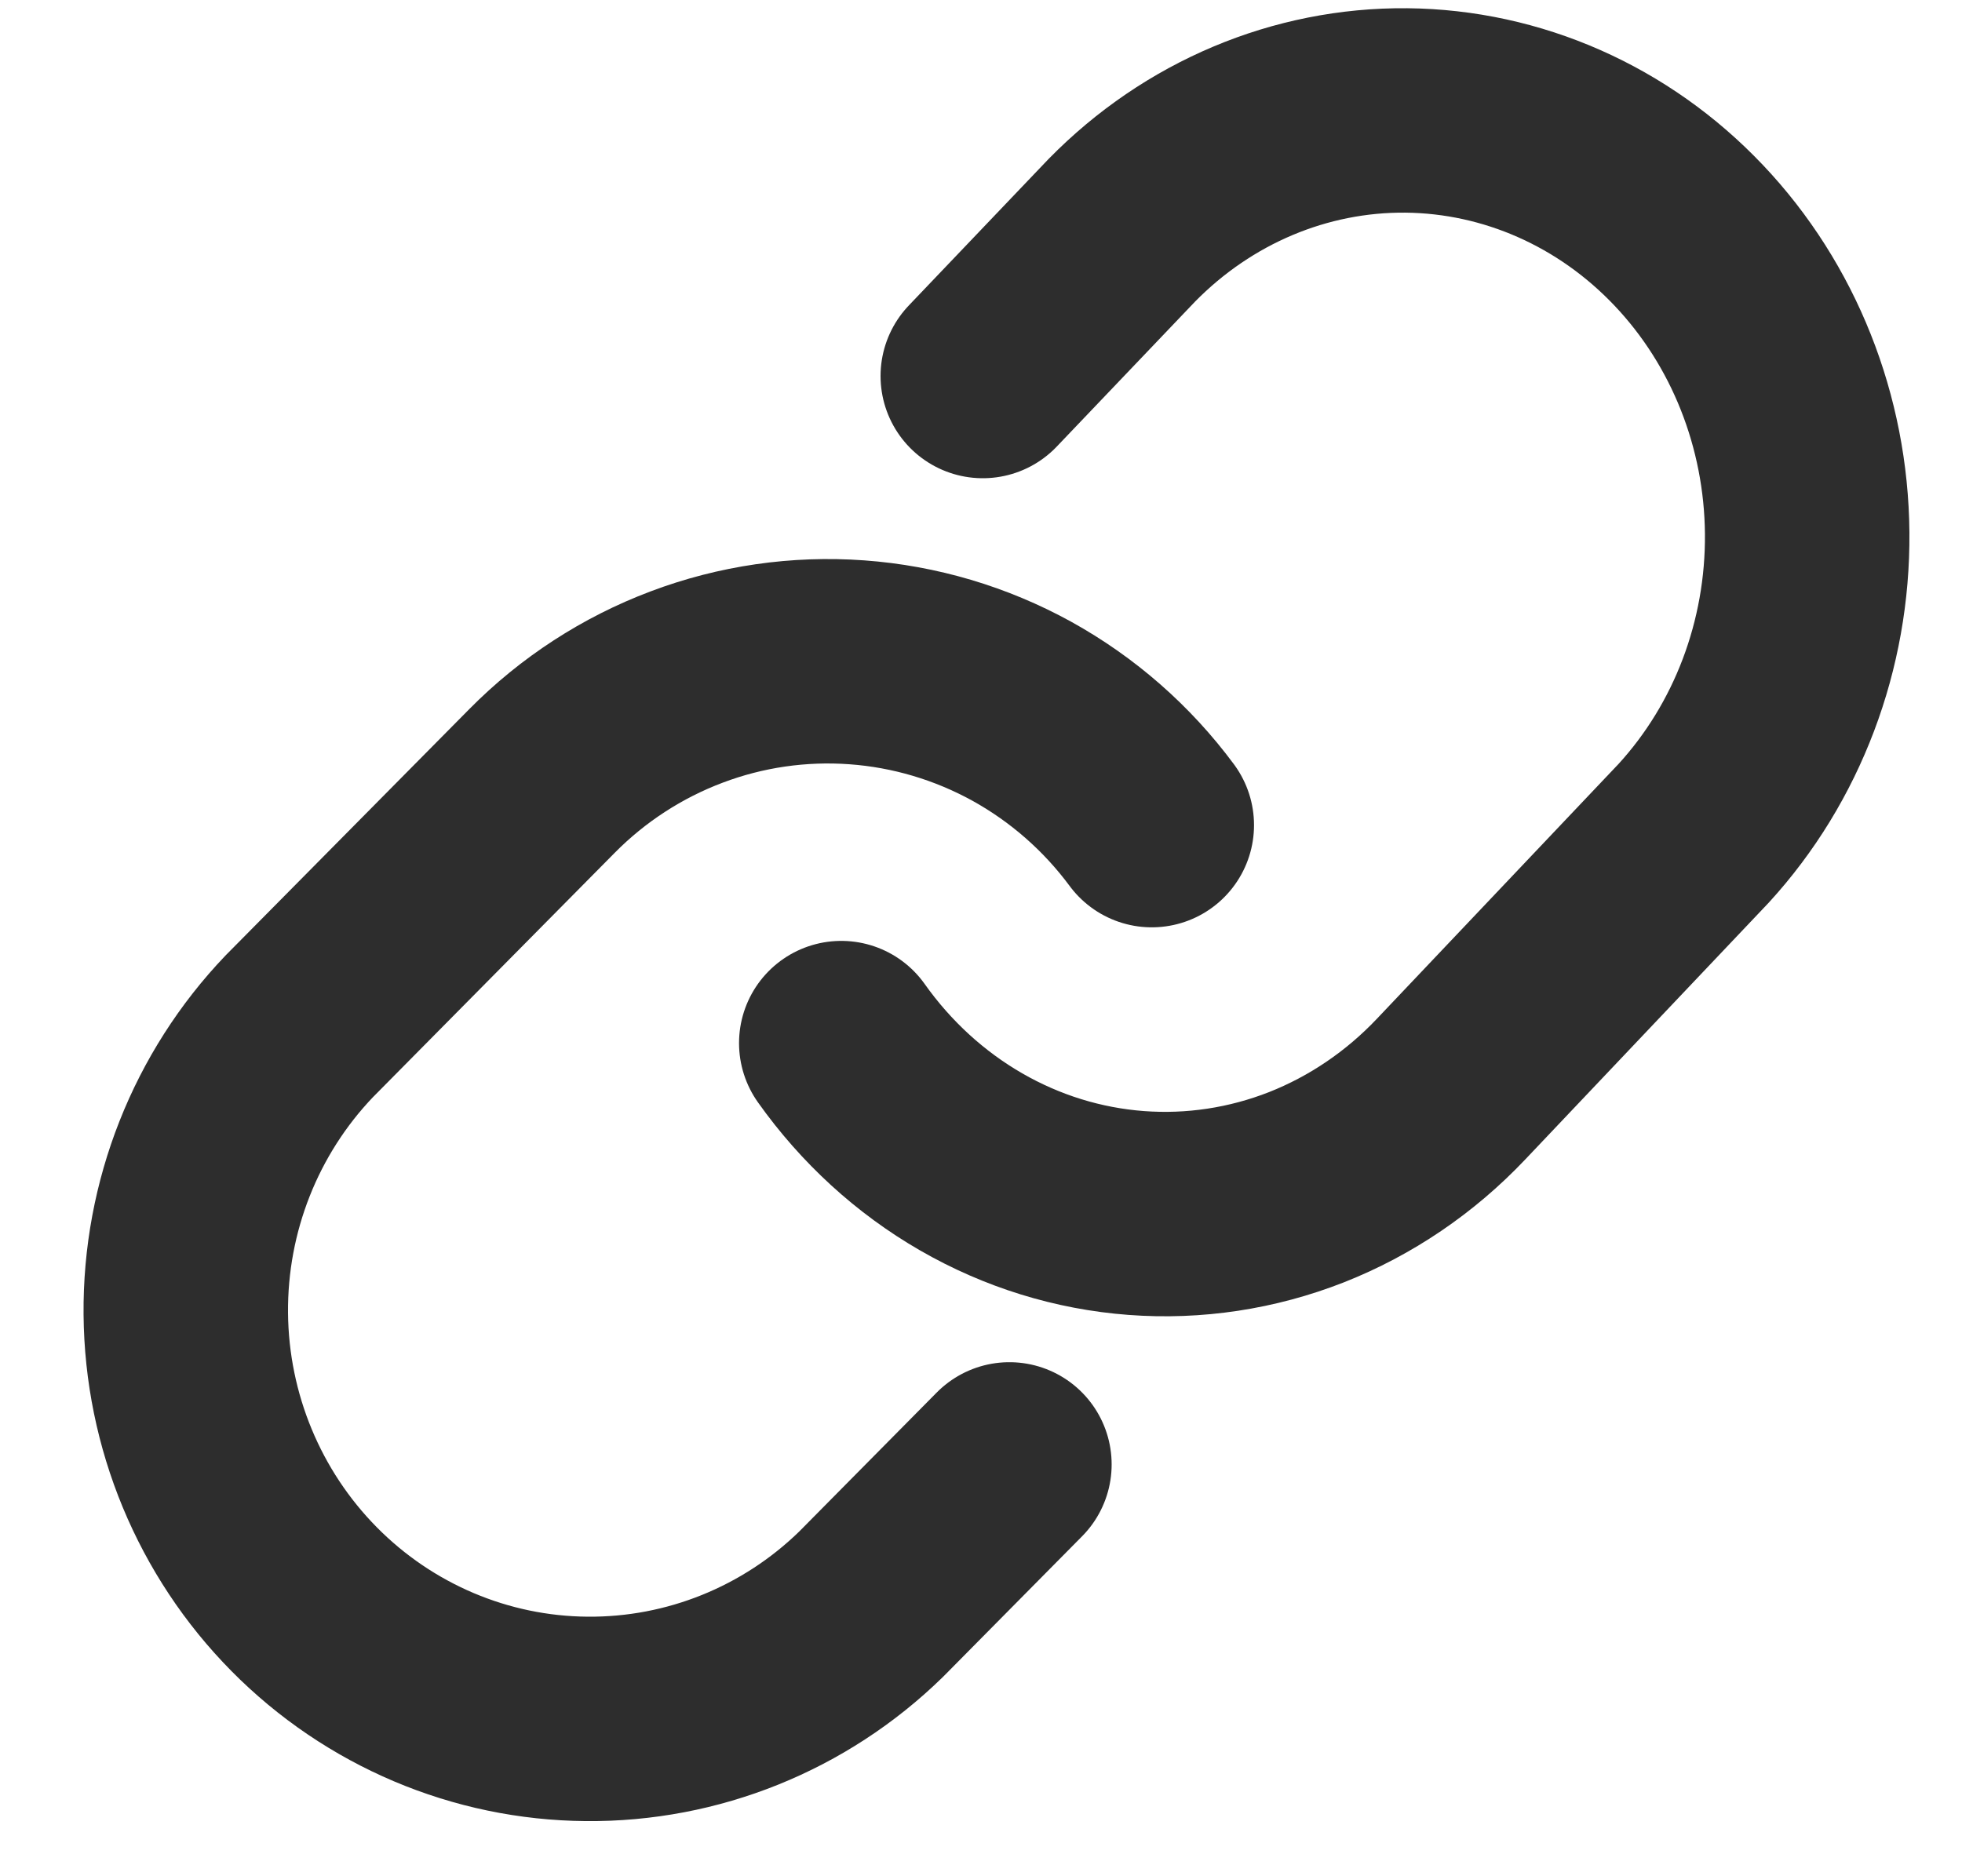
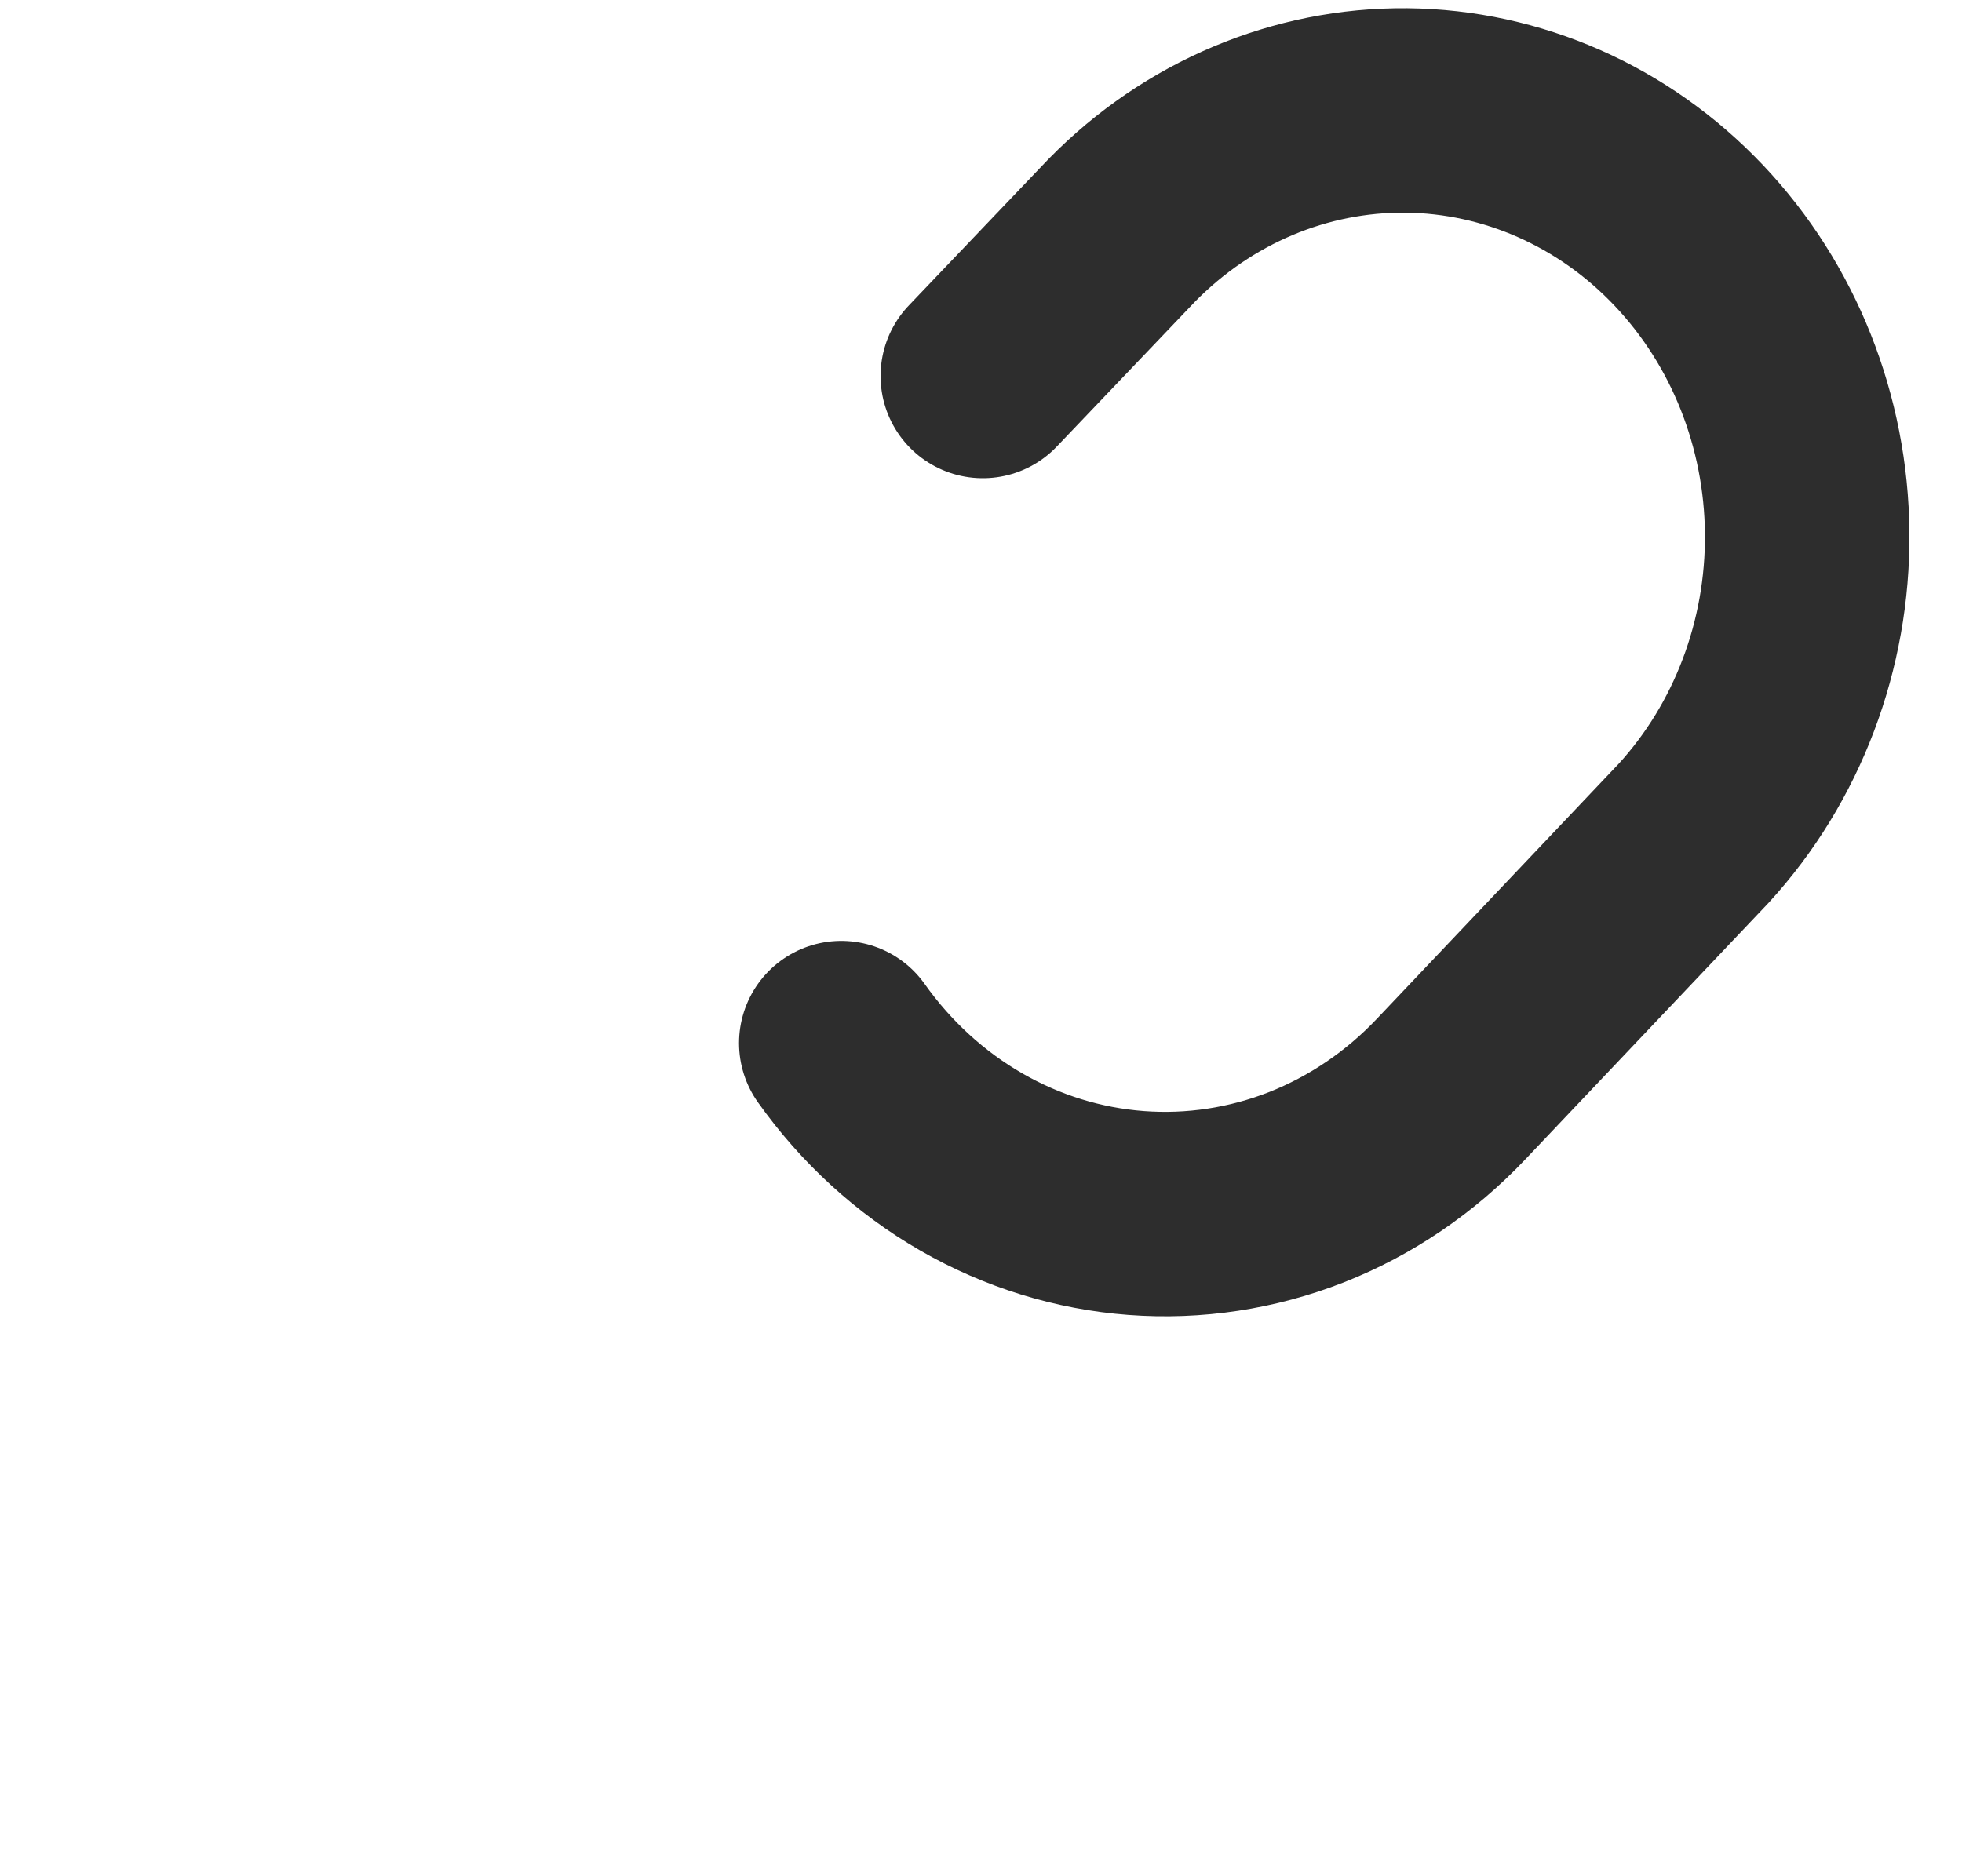
<svg xmlns="http://www.w3.org/2000/svg" width="23" height="22" viewBox="0 0 23 22" fill="none">
  <g id="Group 2085661387">
    <path id="Vector" d="M9.862 12.231C10.269 12.805 10.788 13.28 11.385 13.624C11.982 13.968 12.641 14.172 13.319 14.223C13.997 14.274 14.678 14.171 15.315 13.921C15.951 13.67 16.53 13.278 17.01 12.771L19.855 9.77C20.718 8.827 21.196 7.564 21.185 6.252C21.174 4.941 20.676 3.687 19.797 2.76C18.918 1.832 17.729 1.307 16.486 1.295C15.243 1.284 14.046 1.788 13.152 2.699L11.521 4.409" stroke="#2D2D2D" stroke-width="2.397" stroke-linecap="round" stroke-linejoin="round" />
-     <path id="Vector_2" d="M13.502 9.675C13.095 9.125 12.575 8.67 11.979 8.34C11.382 8.011 10.722 7.815 10.044 7.766C9.366 7.717 8.686 7.815 8.049 8.056C7.412 8.296 6.833 8.672 6.353 9.158L3.509 12.033C2.645 12.937 2.167 14.148 2.178 15.405C2.189 16.661 2.687 17.863 3.566 18.752C4.445 19.641 5.634 20.145 6.877 20.155C8.12 20.166 9.318 19.683 10.212 18.81L11.833 17.171" stroke="#2D2D2D" stroke-width="2.397" stroke-linecap="round" stroke-linejoin="round" />
  </g>
</svg>